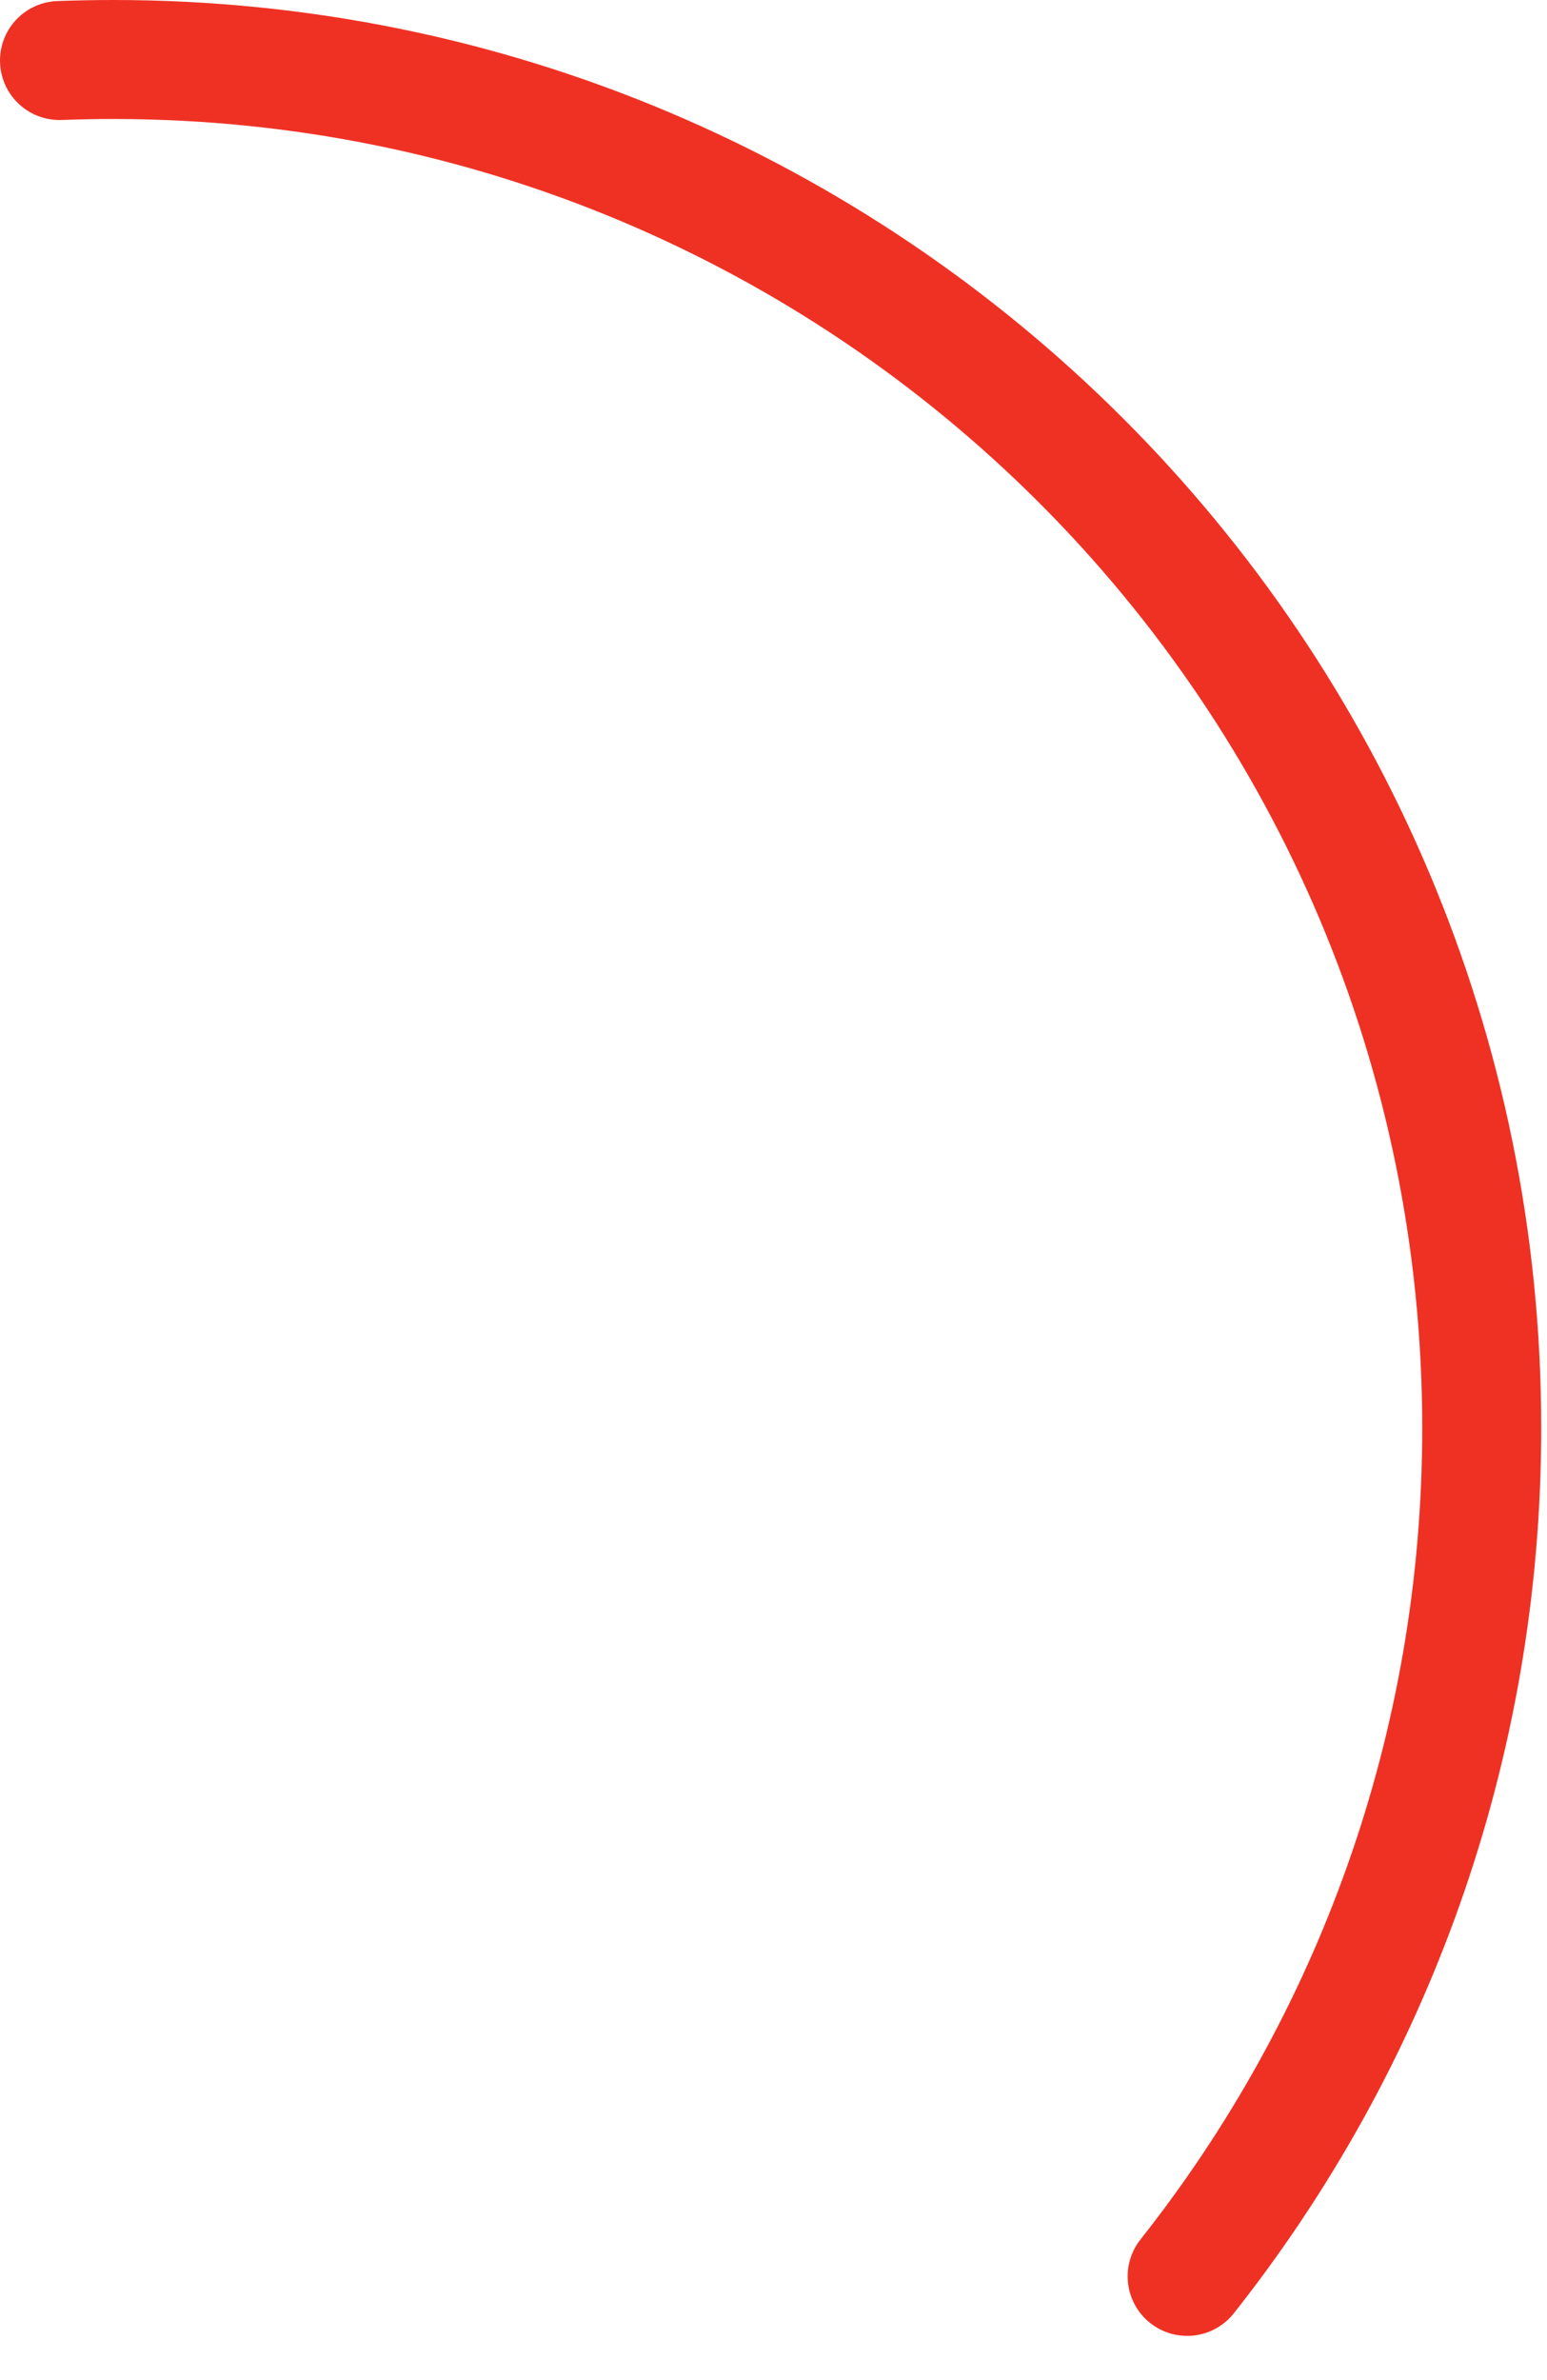
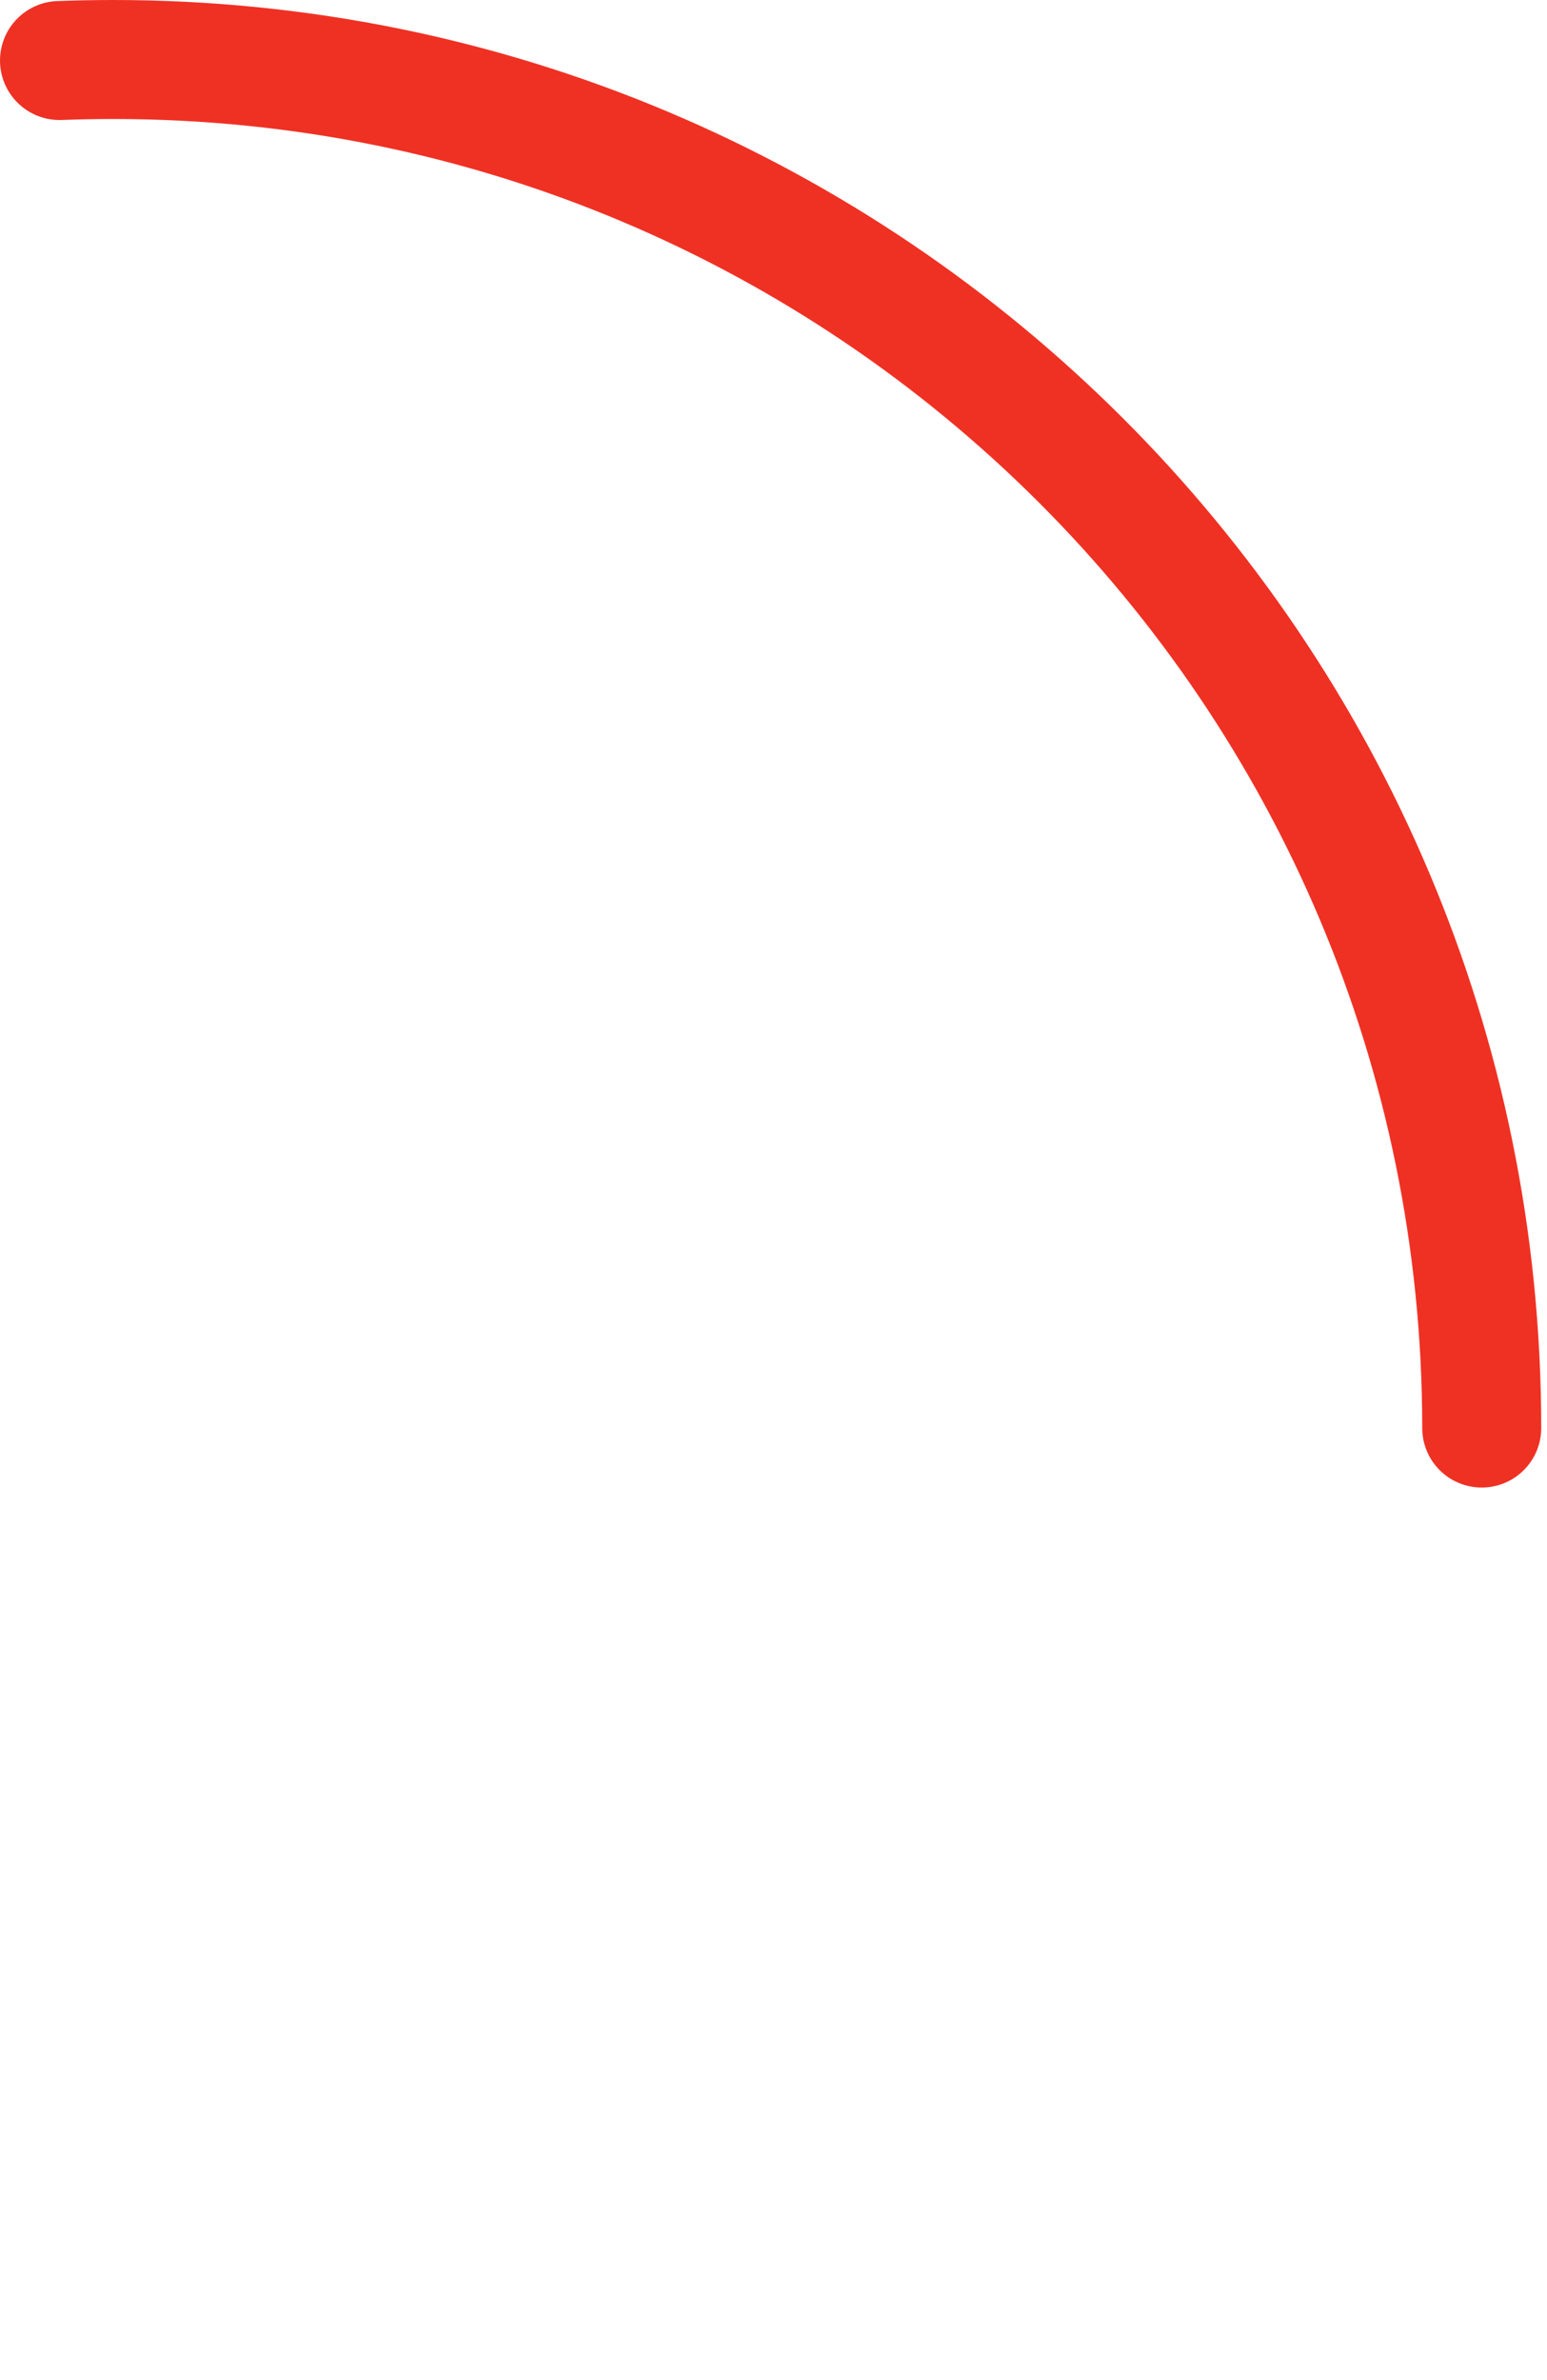
<svg xmlns="http://www.w3.org/2000/svg" width="26" height="40" viewBox="0 0 26 40" fill="none">
-   <path d="M1 1.017C1.3 1.006 1.6 1 1.903 1C14.605 1 24.903 11.297 24.903 24C24.903 29.385 23.052 34.338 19.952 38.257" stroke="#EF3124" stroke-width="2" stroke-linecap="round" stroke-linejoin="round" />
+   <path d="M1 1.017C1.3 1.006 1.6 1 1.903 1C14.605 1 24.903 11.297 24.903 24" stroke="#EF3124" stroke-width="2" stroke-linecap="round" stroke-linejoin="round" />
</svg>